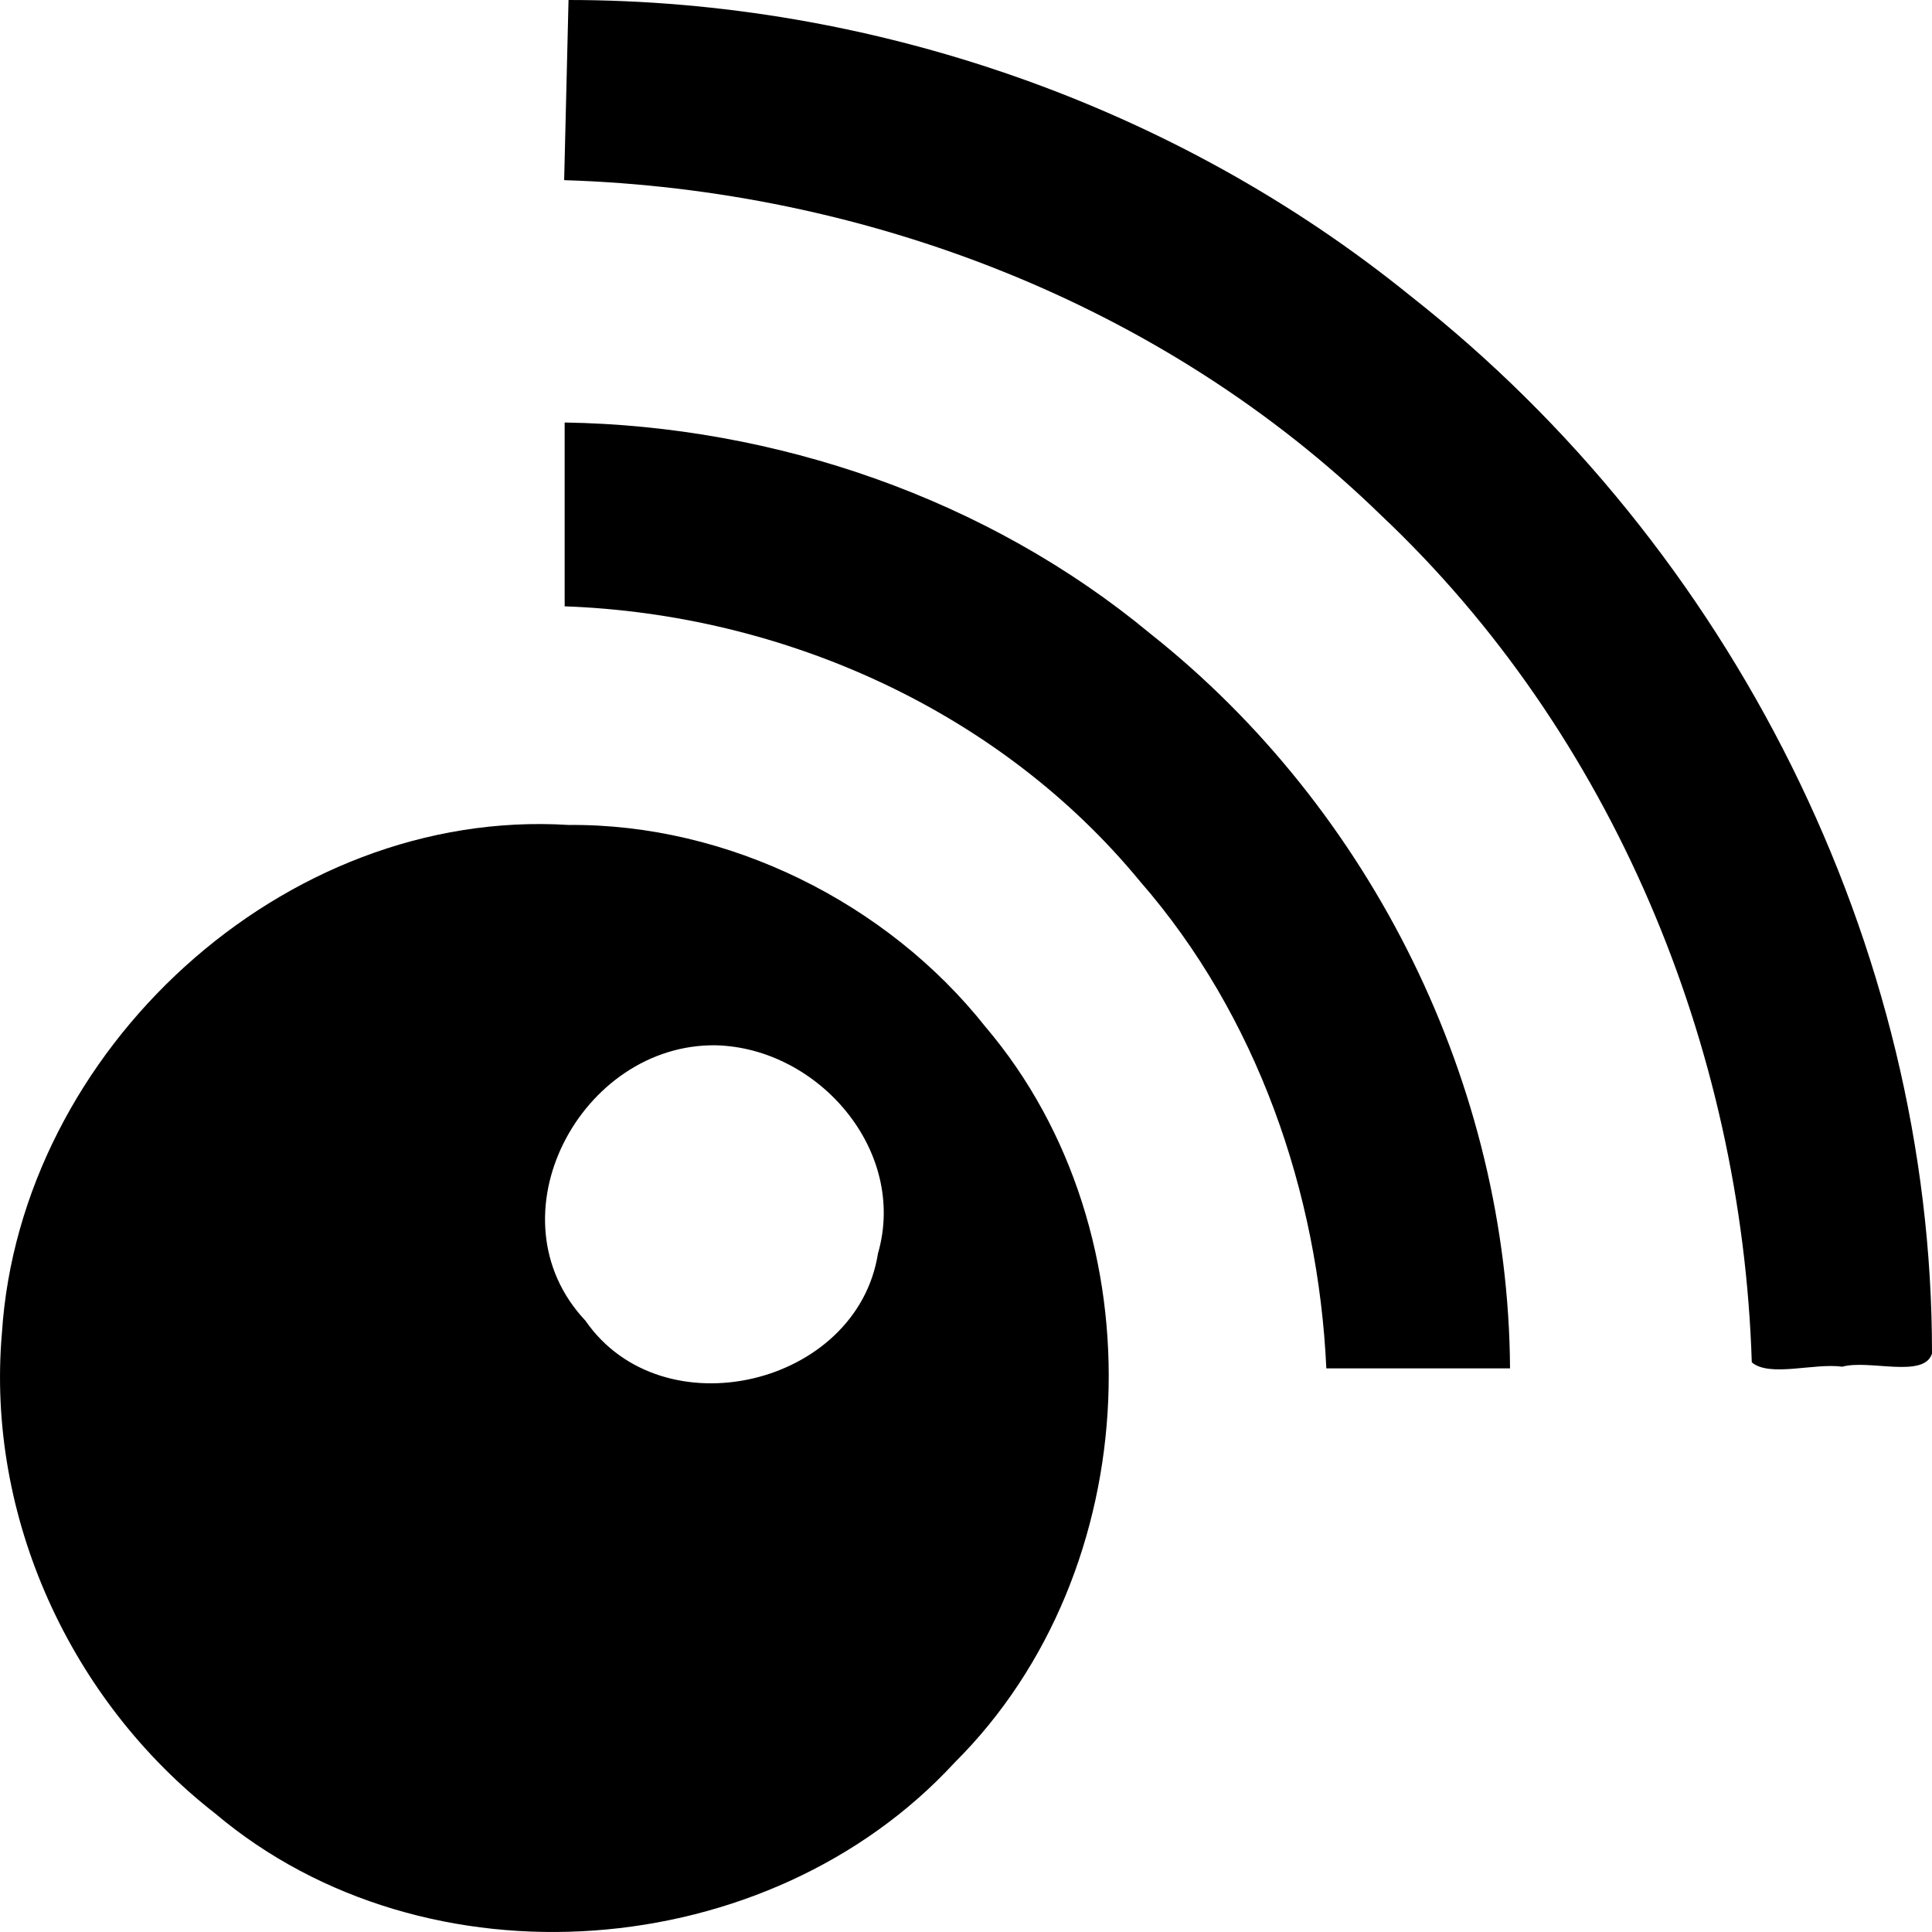
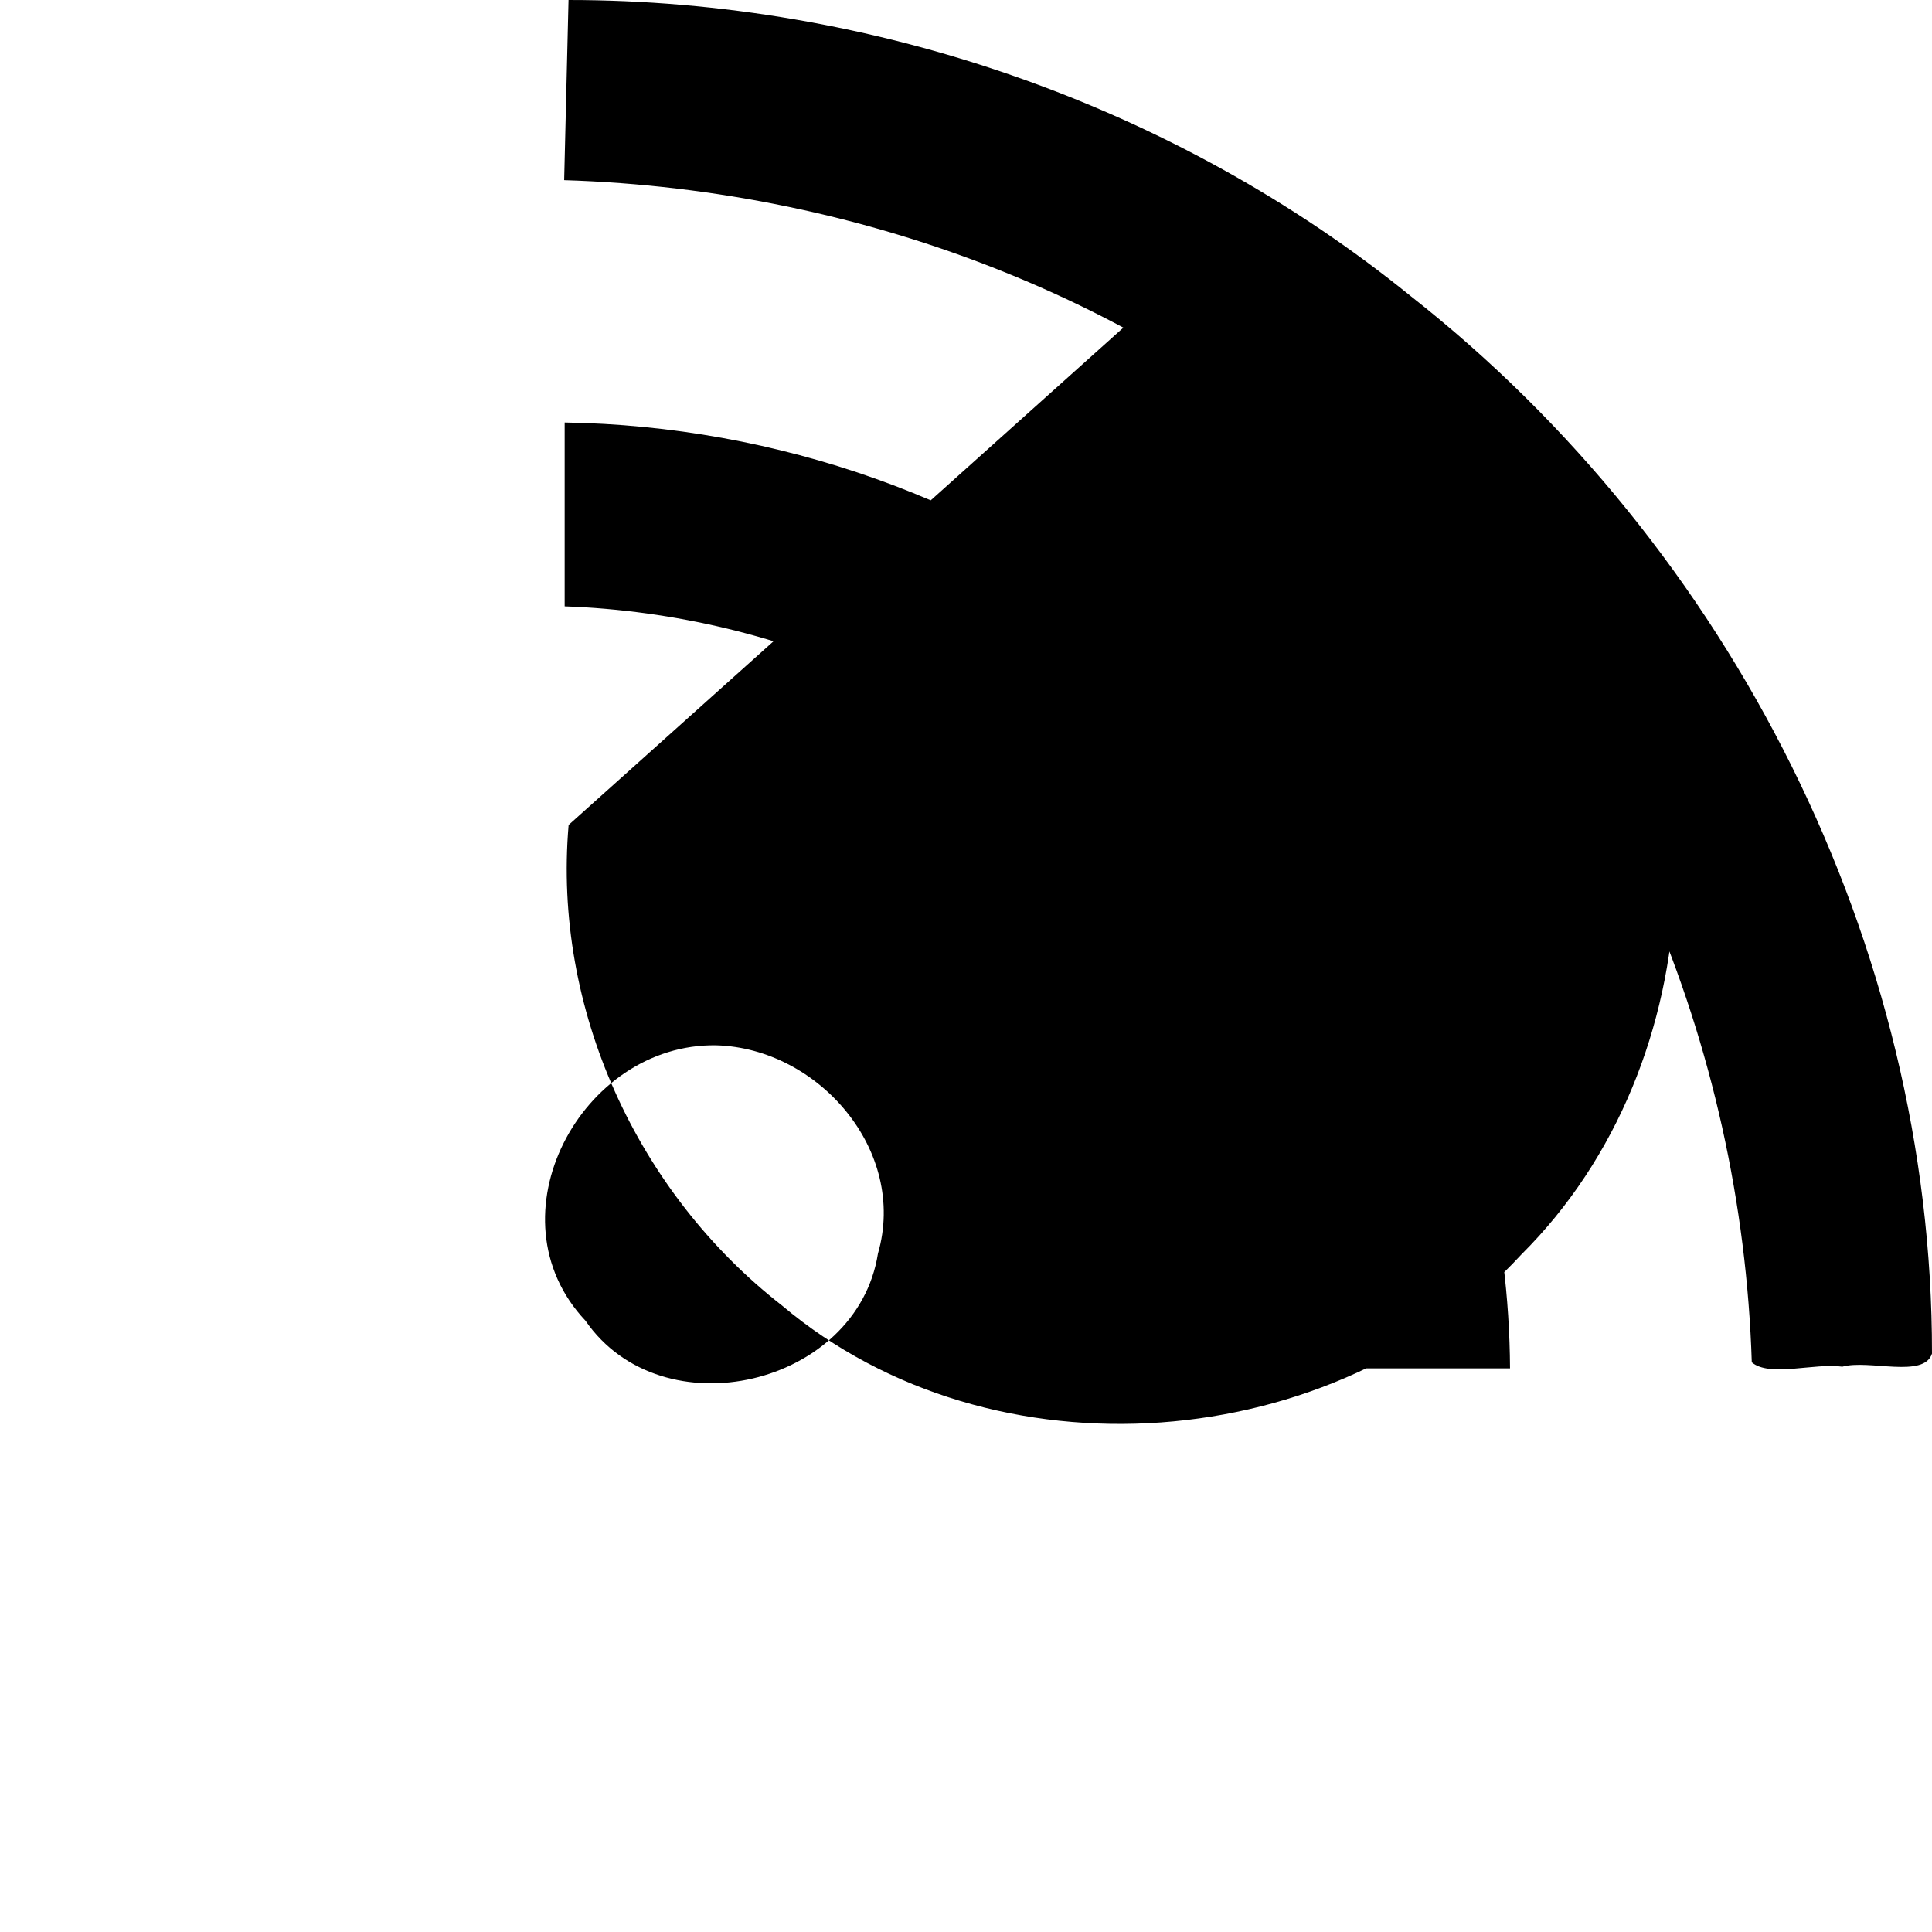
<svg xmlns="http://www.w3.org/2000/svg" t="1731403979566" class="icon" viewBox="0 0 1024 1024" version="1.1" p-id="9579" width="48" height="48">
-   <path d="M301.332 0l-2.314 95.488c159.355 4.956 317.849 65.515 432.804 177.449 122.624 115.558 191.396 281.579 196.659 449.126 9.411 8.069 33.198 0.215 47.985 2.314 14.111-3.963 43.315 6.369 47.534-6.943 0.246-216.504-106.66-427.213-276.224-560.435C622.796 55.603 462.008 0.02 301.332 0z m-2.048 223.949v97.423c116.019 4.137 230.615 55.357 304.998 145.818 61.85 70.973 94.403 164.659 98.703 258.079h97.362c-0.86-149.883-73.093-296.182-190.433-389.232-86.385-71.721-198.861-110.336-310.64-112.097z m2.099 213.299C150.098 427.806 10.721 556.779 1.014 706.529c-8.397 97.352 36.27 194.847 113.05 254.669 111.739 94.3 293.304 80.056 391.915-27.003 102.042-101.478 109.558-280.31 16.364-389.918-52.224-65.966-136.632-107.796-220.959-107.028z m78.295 116.787c54.108 1.516 101.427 55.828 85.658 110.367-11.1 70.205-114.309 94.556-155.034 35.594-51.753-54.979-2.324-147.2 69.376-145.961z" p-id="9580" />
+   <path d="M301.332 0l-2.314 95.488c159.355 4.956 317.849 65.515 432.804 177.449 122.624 115.558 191.396 281.579 196.659 449.126 9.411 8.069 33.198 0.215 47.985 2.314 14.111-3.963 43.315 6.369 47.534-6.943 0.246-216.504-106.66-427.213-276.224-560.435C622.796 55.603 462.008 0.02 301.332 0z m-2.048 223.949v97.423c116.019 4.137 230.615 55.357 304.998 145.818 61.85 70.973 94.403 164.659 98.703 258.079h97.362c-0.86-149.883-73.093-296.182-190.433-389.232-86.385-71.721-198.861-110.336-310.64-112.097z m2.099 213.299c-8.397 97.352 36.27 194.847 113.05 254.669 111.739 94.3 293.304 80.056 391.915-27.003 102.042-101.478 109.558-280.31 16.364-389.918-52.224-65.966-136.632-107.796-220.959-107.028z m78.295 116.787c54.108 1.516 101.427 55.828 85.658 110.367-11.1 70.205-114.309 94.556-155.034 35.594-51.753-54.979-2.324-147.2 69.376-145.961z" p-id="9580" />
</svg>